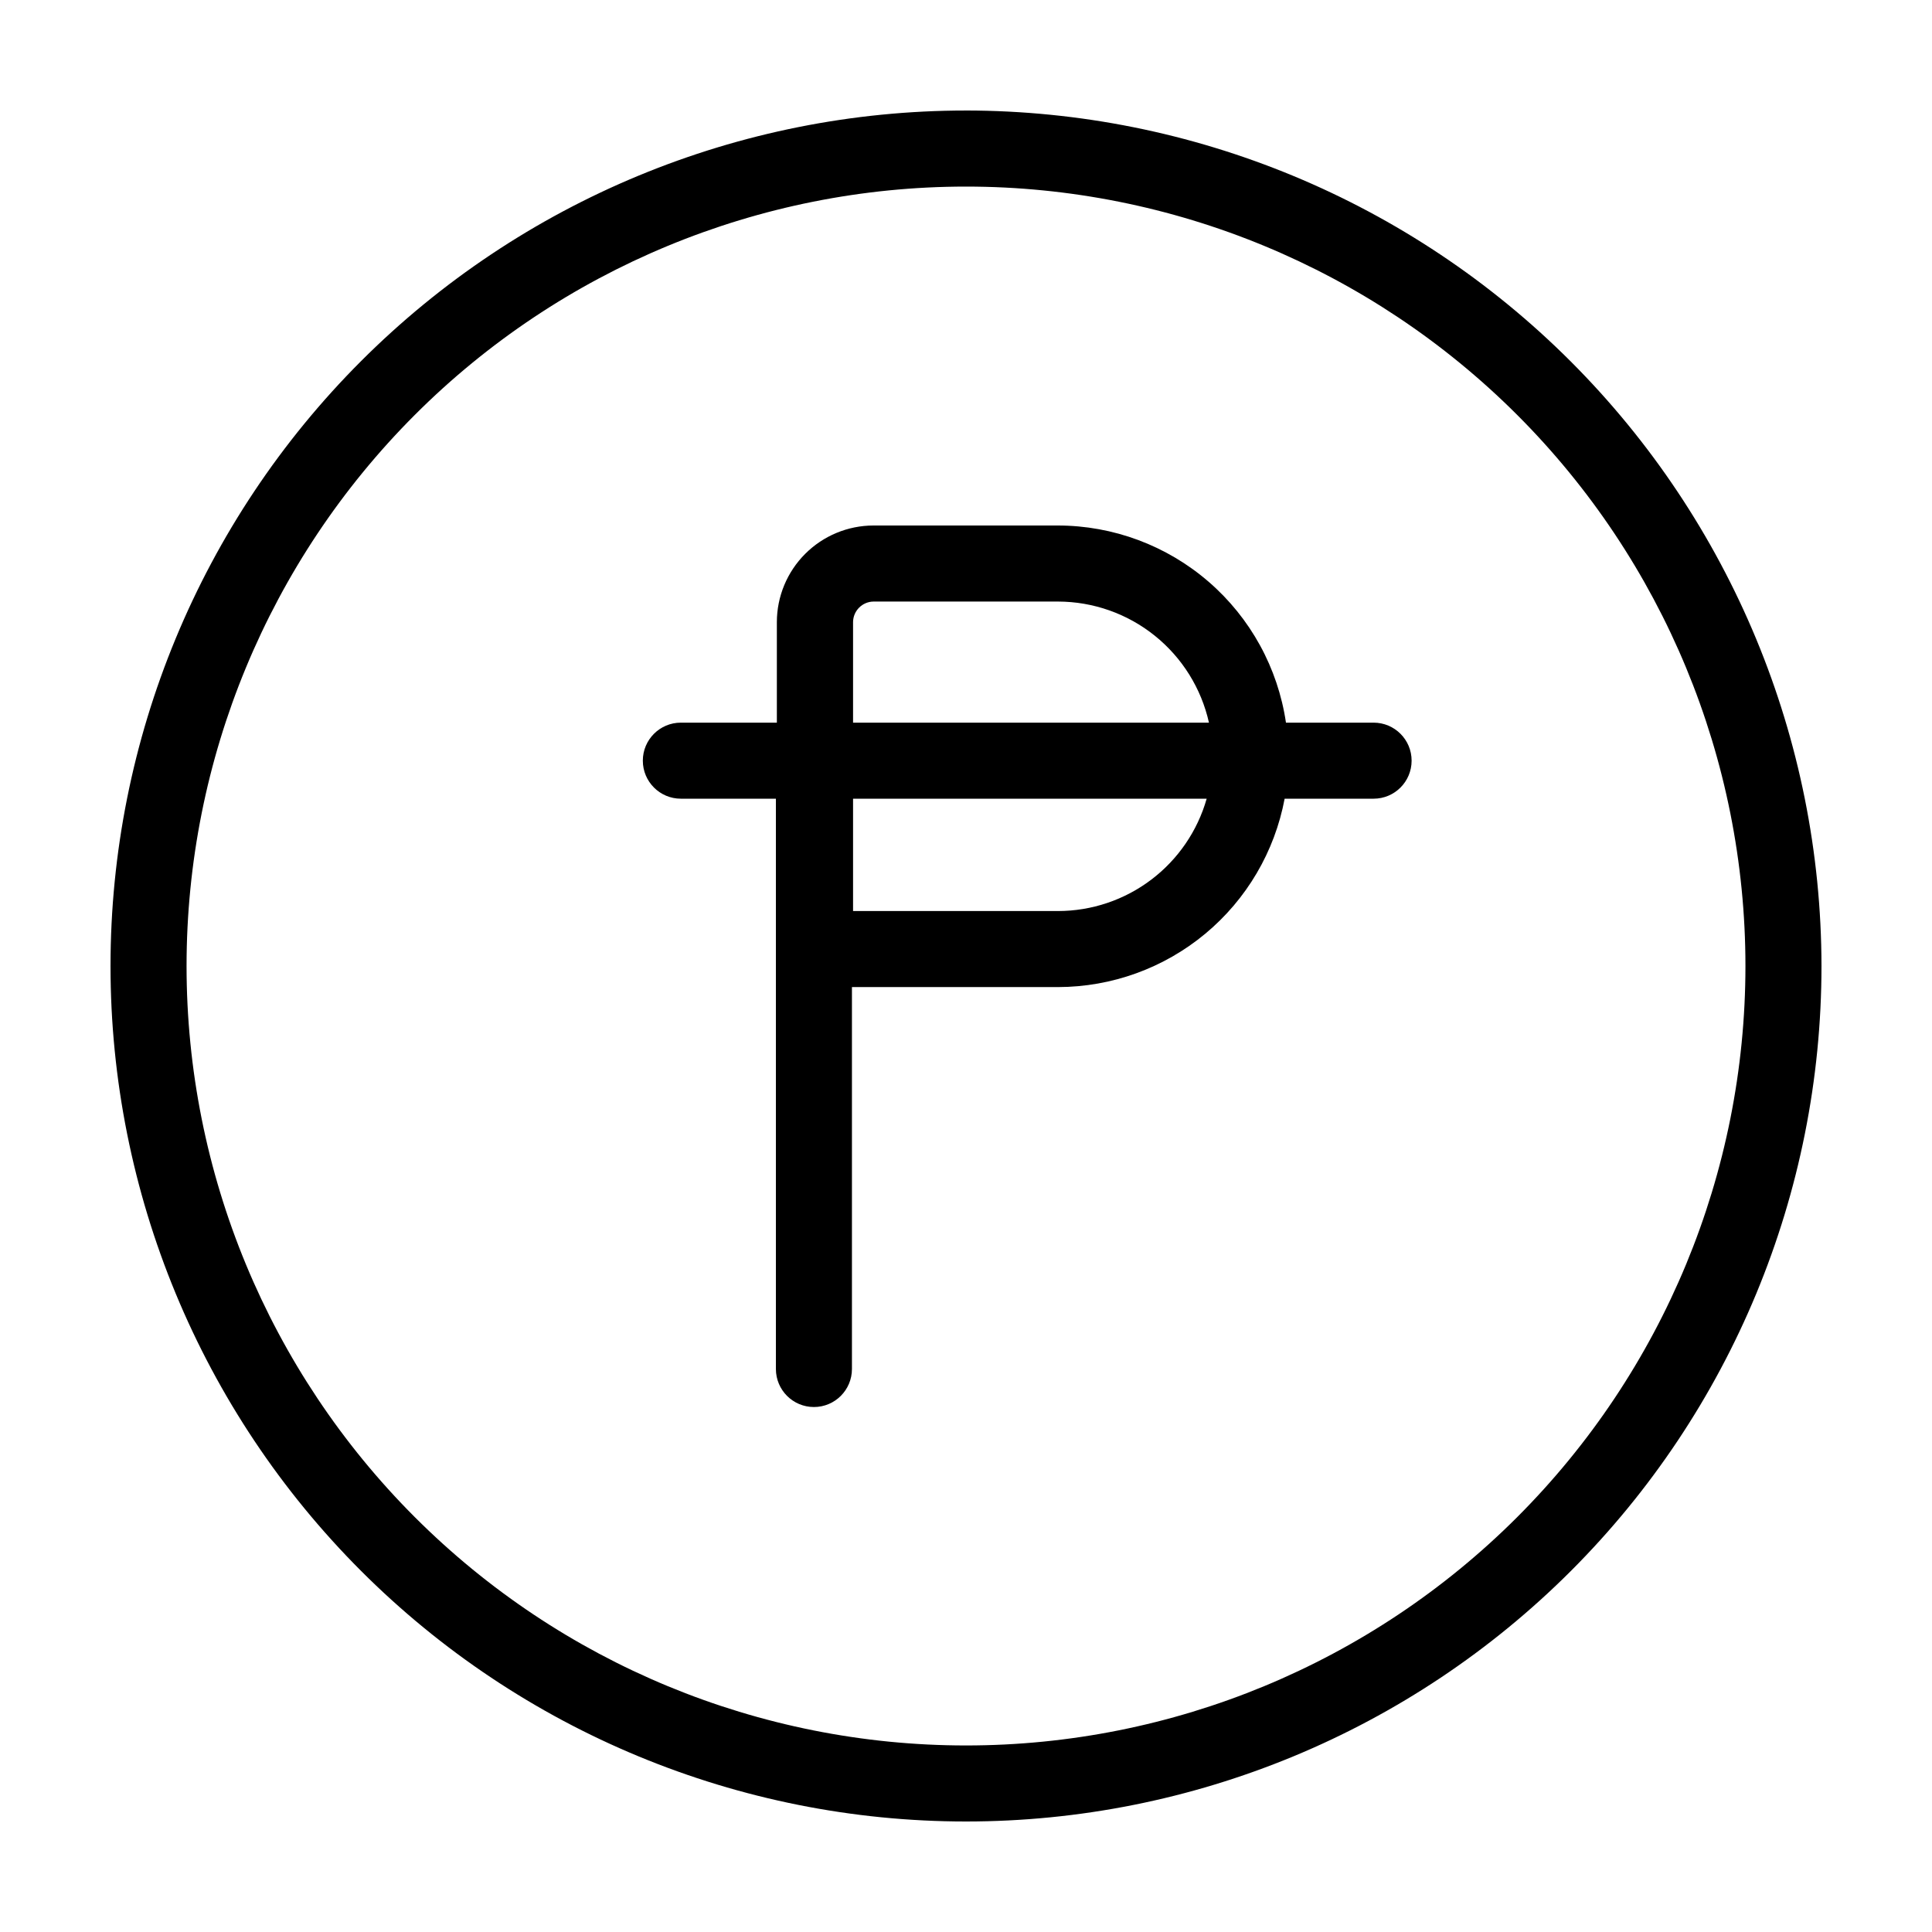
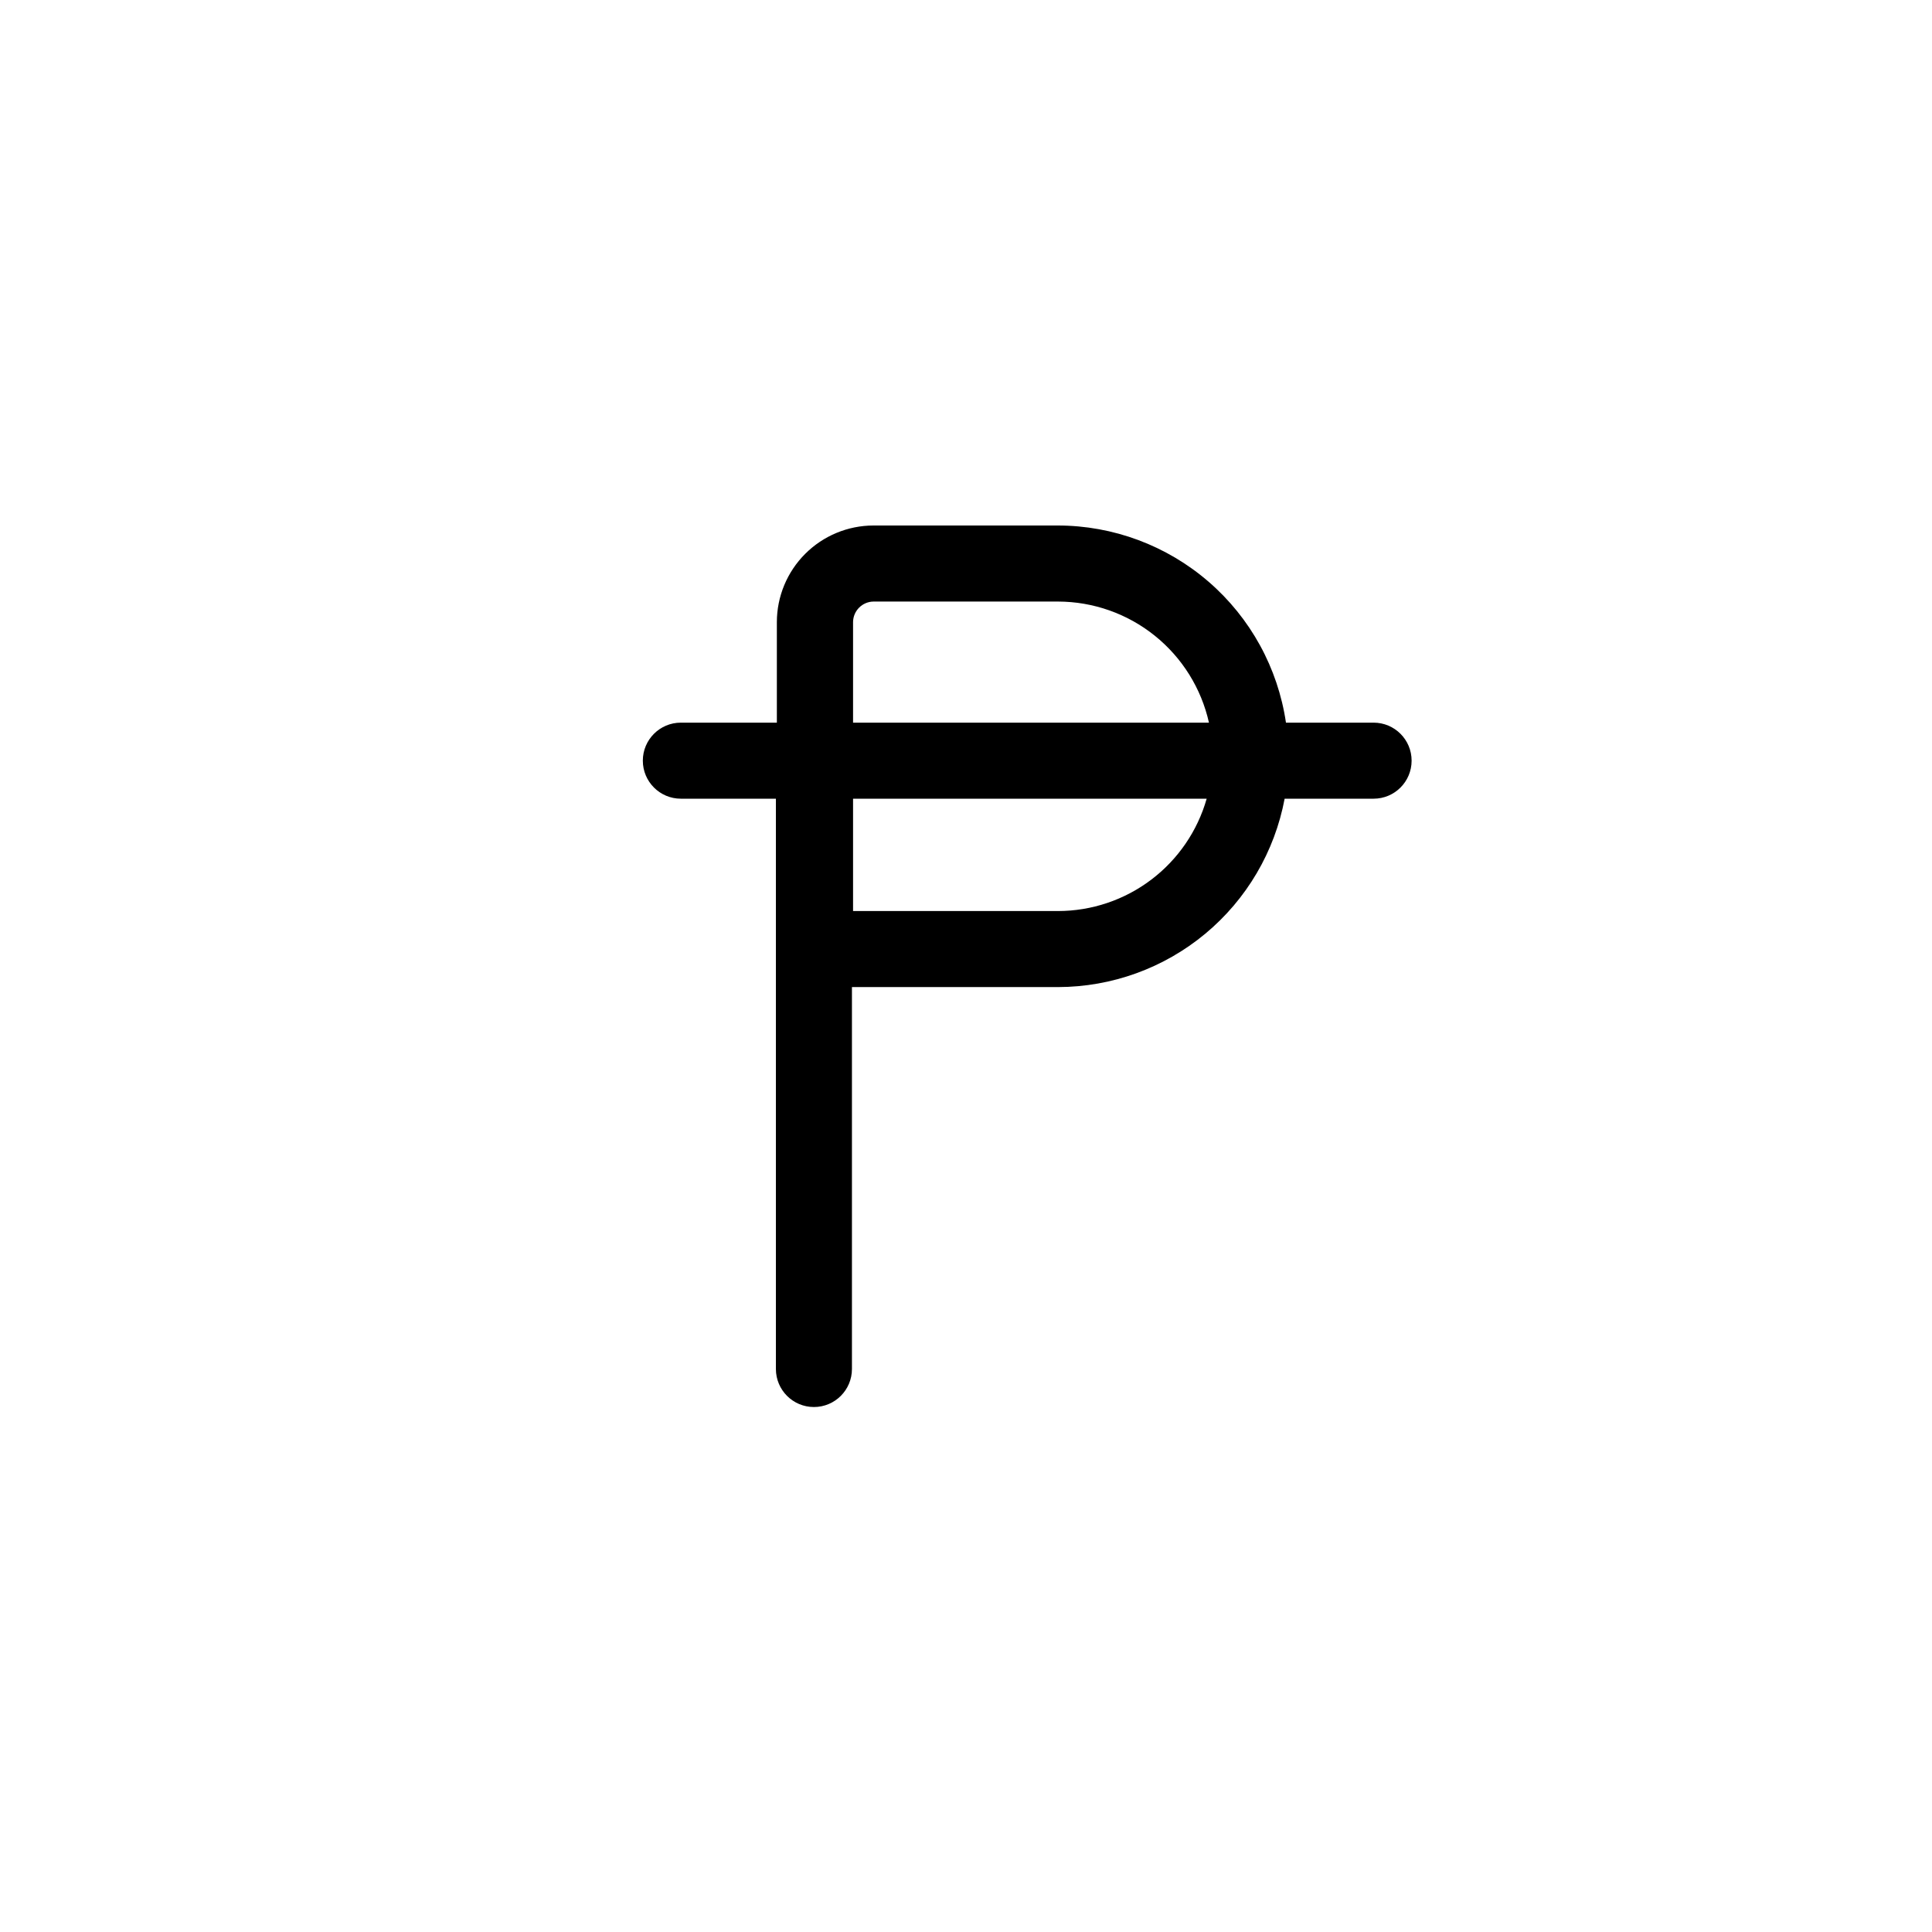
<svg xmlns="http://www.w3.org/2000/svg" fill="#000000" width="800px" height="800px" version="1.1" viewBox="144 144 512 512">
  <g>
-     <path d="m400 173.29c-60.129 0-117.8 23.887-160.31 66.402s-66.402 100.18-66.402 160.31c0 60.125 23.887 117.79 66.402 160.31 42.516 42.52 100.18 66.402 160.31 66.402 60.125 0 117.79-23.883 160.31-66.402 42.52-42.516 66.402-100.18 66.402-160.31-0.066-60.109-23.973-117.73-66.477-160.24-42.5-42.504-100.13-66.41-160.23-66.477zm0 433.28v-0.004c-54.785 0-107.32-21.762-146.06-60.5-38.738-38.738-60.5-91.277-60.5-146.06 0-54.785 21.762-107.32 60.5-146.06s91.277-60.5 146.06-60.5c54.781 0 107.32 21.762 146.06 60.5 38.738 38.738 60.5 91.277 60.5 146.06 0 54.781-21.762 107.32-60.5 146.06-38.738 38.738-91.277 60.5-146.06 60.5z" />
    <path d="m508.02 335.51h-23.227c-2.137-14.512-9.418-27.77-20.516-37.359-11.098-9.59-25.273-14.875-39.941-14.887h-48.871 0.004c-6.785 0.012-13.289 2.715-18.086 7.512s-7.496 11.297-7.508 18.082v26.652h-25.445c-5.562 0-10.074 4.512-10.074 10.074 0 5.566 4.512 10.078 10.074 10.078h25.191v151.14-0.004c0 5.566 4.512 10.078 10.078 10.078 5.562 0 10.074-4.512 10.074-10.078v-101.21h54.613c14.258-0.023 28.059-5.027 39.023-14.141 10.965-9.117 18.402-21.773 21.031-35.785h23.578c5.566 0 10.074-4.512 10.074-10.078 0-5.562-4.508-10.074-10.074-10.074zm-137.95-26.652c0.027-2.992 2.449-5.414 5.441-5.441h48.871c9.32 0.016 18.359 3.199 25.629 9.035 7.269 5.832 12.34 13.961 14.375 23.059h-94.316zm54.312 76.578h-54.312v-29.773h93.711c-2.441 8.57-7.606 16.109-14.715 21.48-7.109 5.375-15.773 8.285-24.684 8.293z" />
  </g>
</svg>